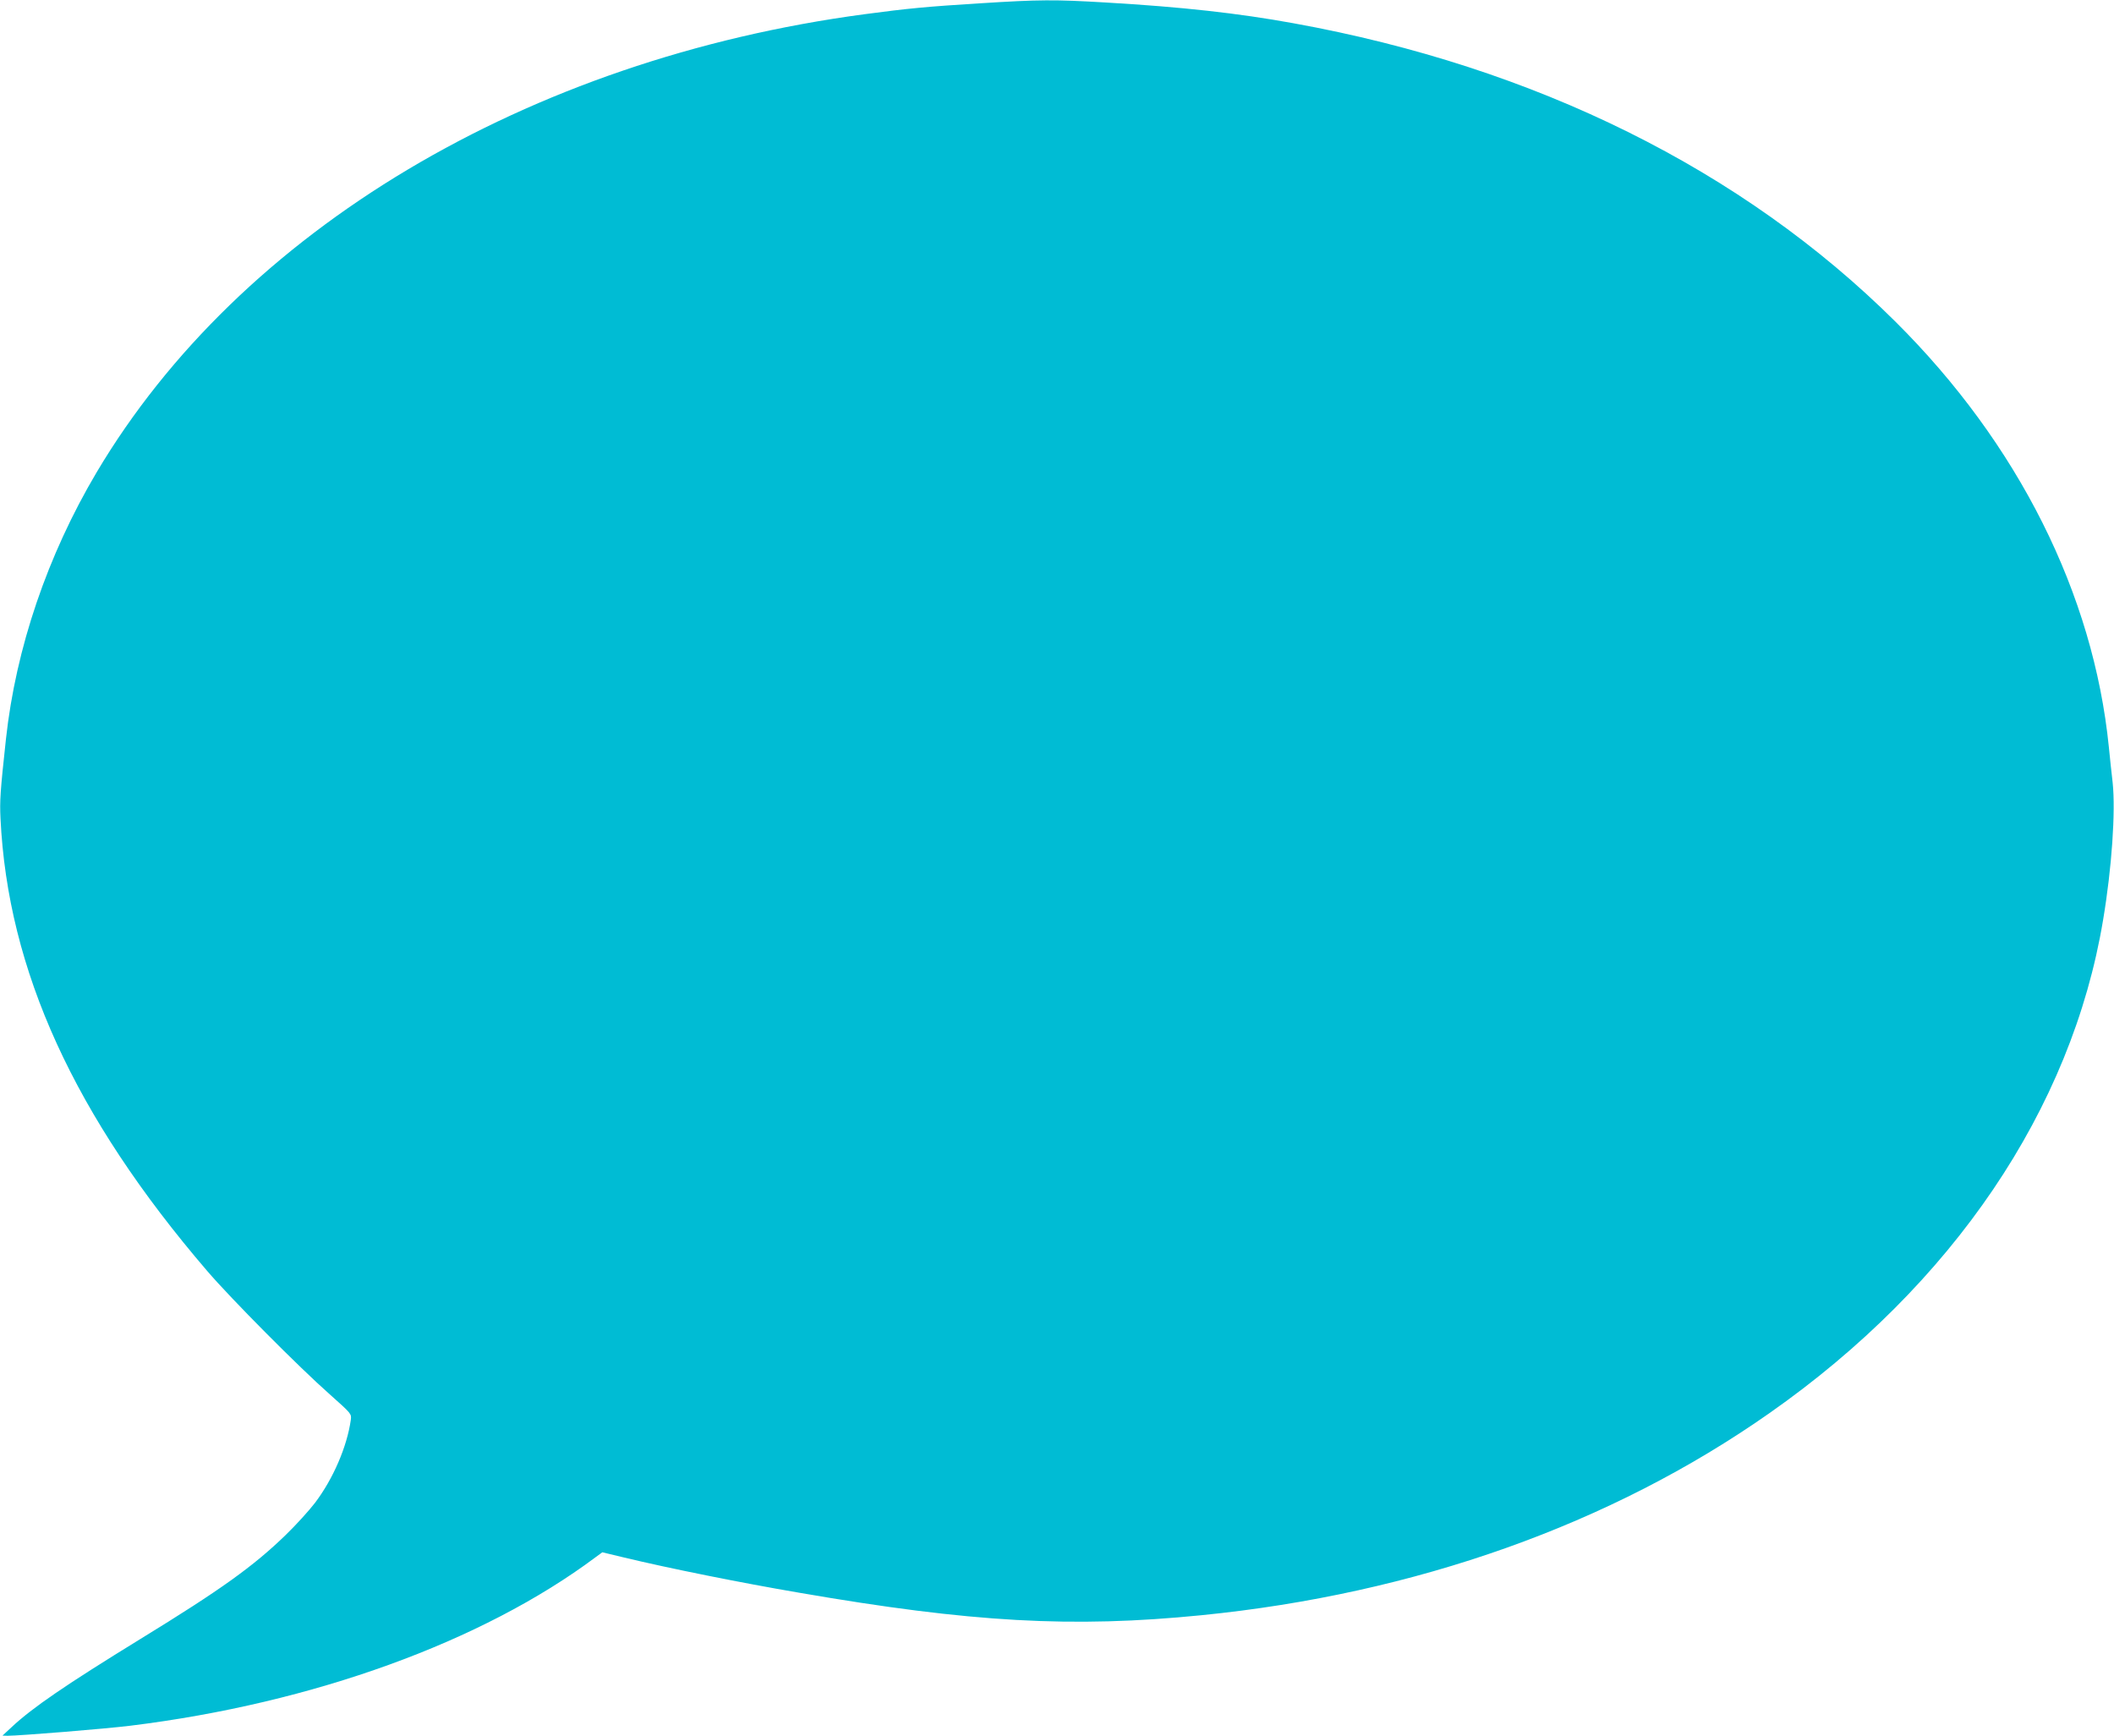
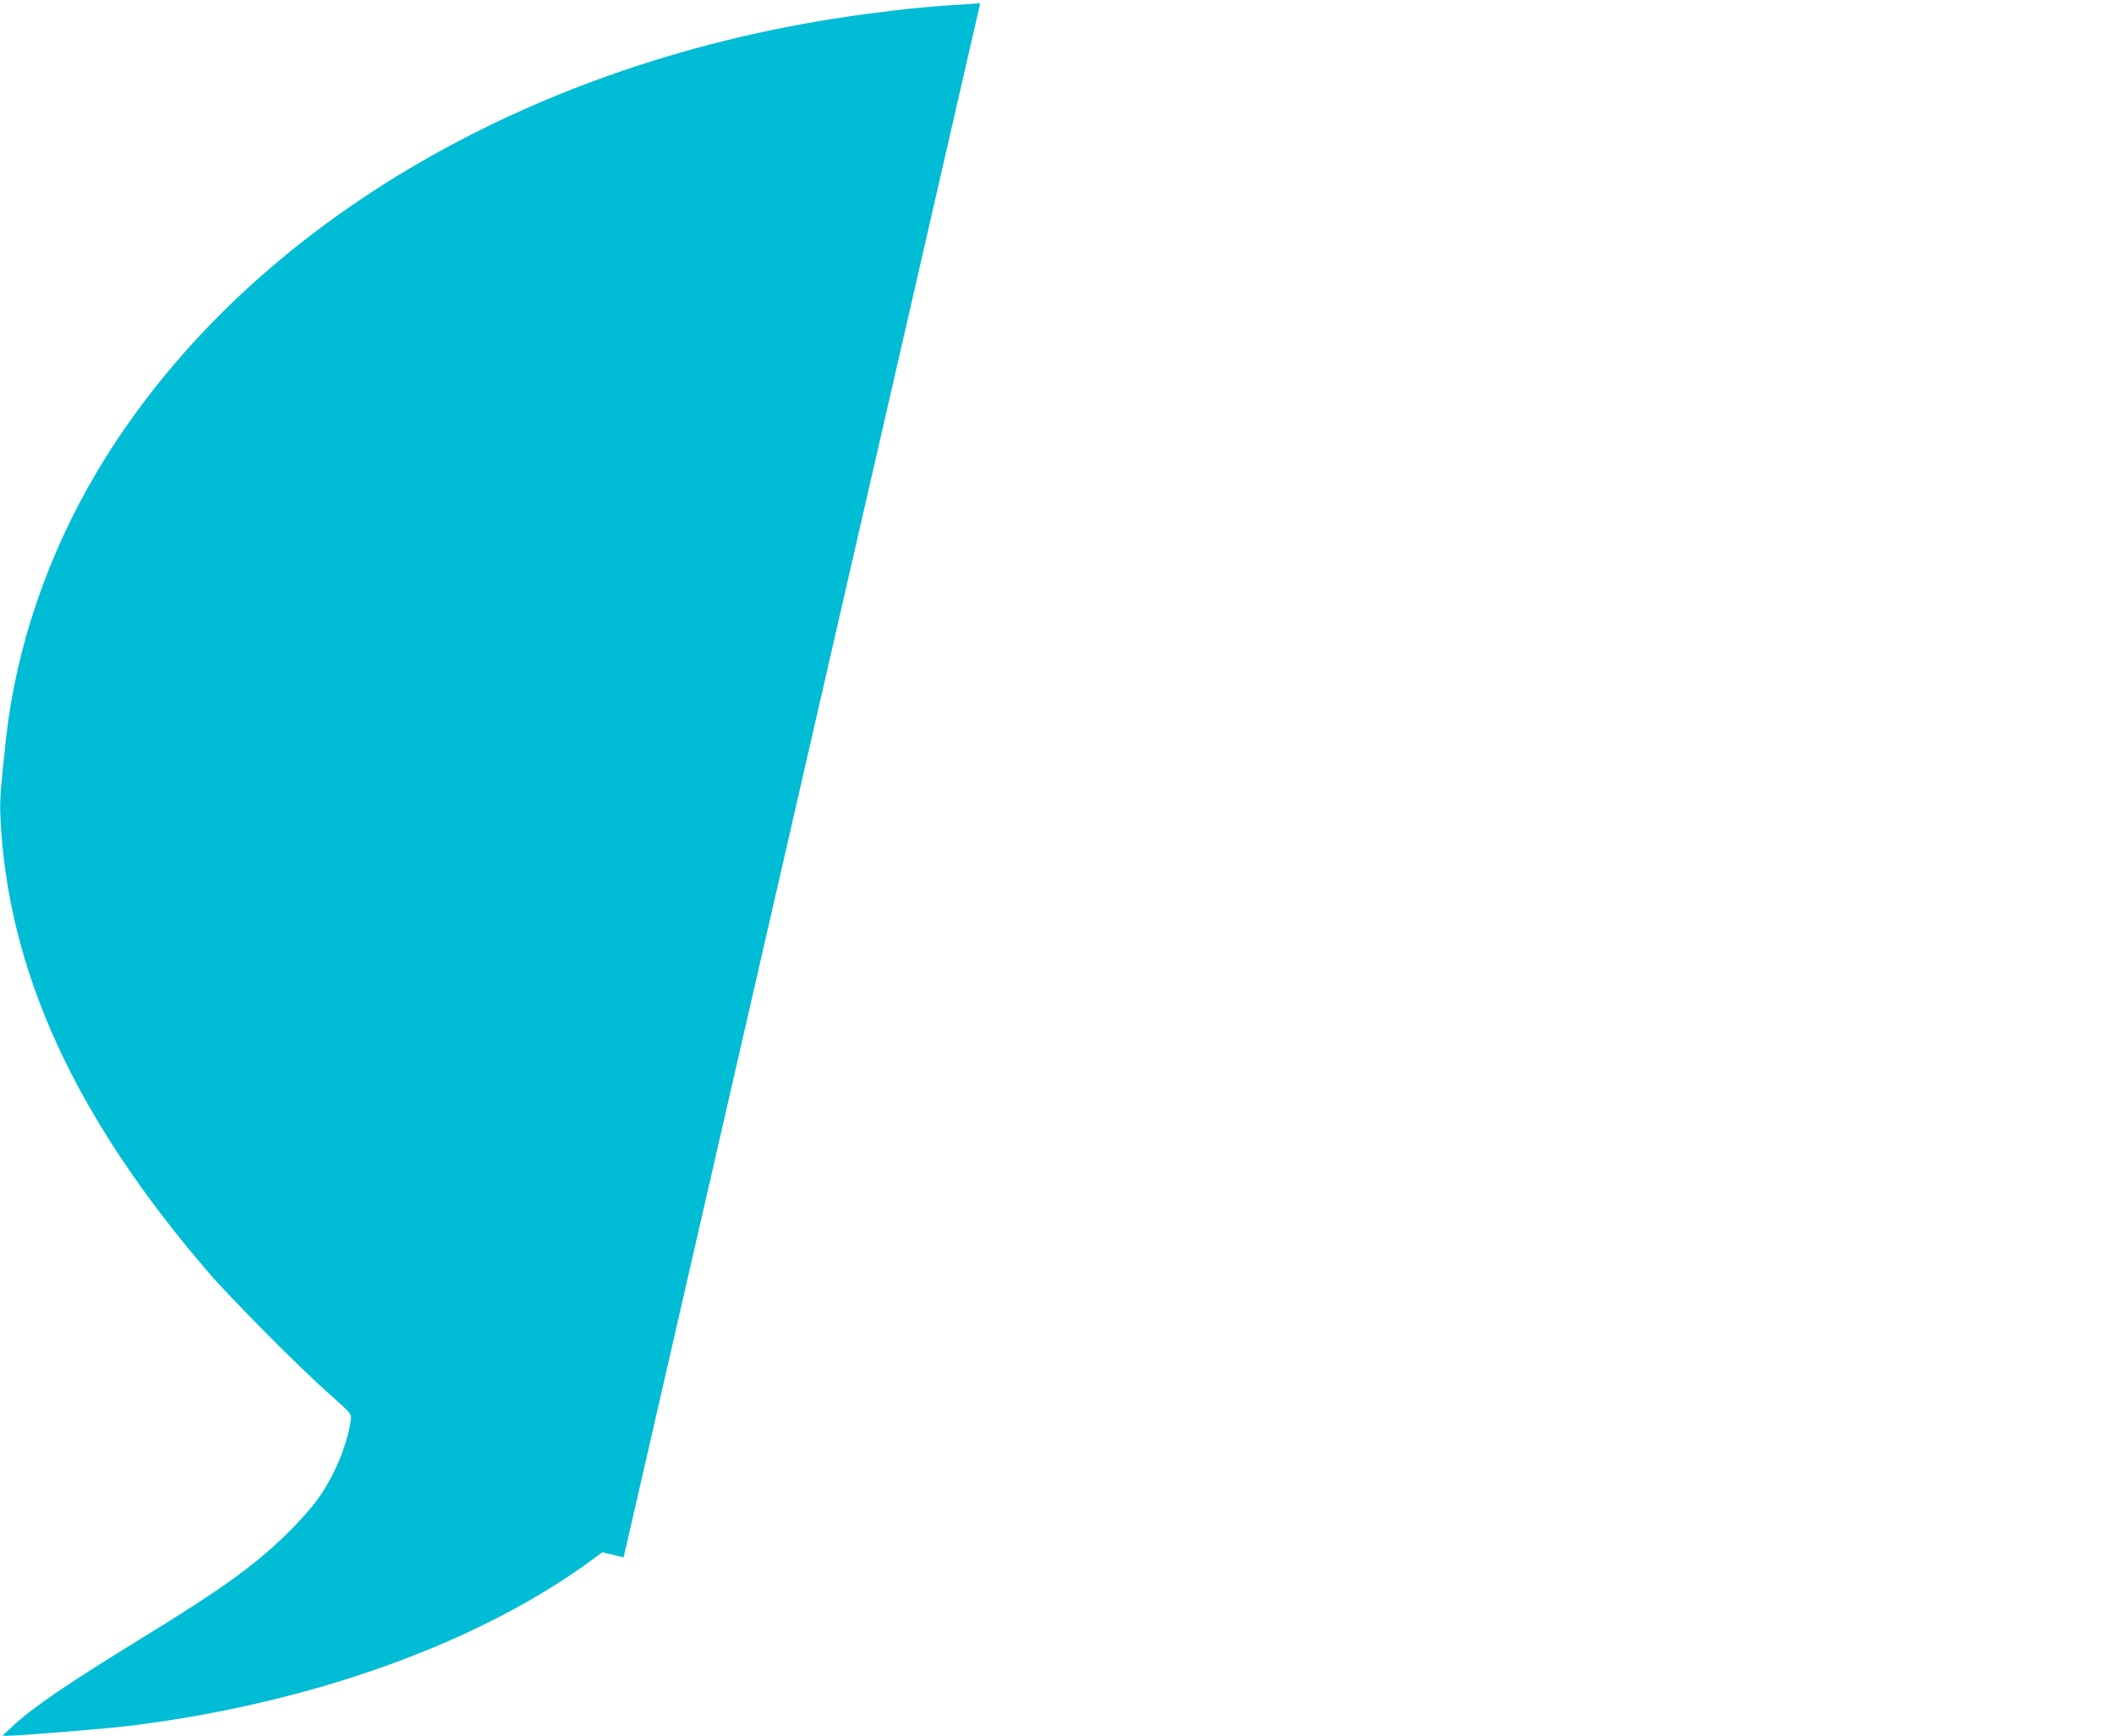
<svg xmlns="http://www.w3.org/2000/svg" version="1.0" width="1280pt" height="1051pt" viewBox="0 0 1280 1051" preserveAspectRatio="xMidYMid meet">
  <g transform="translate(0,1051) scale(0.1,-0.1)" fill="#00bcd4" stroke="none">
-     <path d="M5935 10490 c-323 -20 -438 -31 -700 -66 -2043 -273 -3780 -1309 -4650 -2774 -297 -501 -489 -1064 -549 -1615 -35 -322 -38 -375 -33 -480 44 -920 447 -1803 1251 -2740 143 -167 558 -585 743 -748 131 -117 132 -117 127 -155 -23 -162 -107 -357 -217 -502 -36 -47 -116 -135 -178 -195 -195 -189 -393 -331 -879 -629 -452 -278 -653 -415 -780 -534 l-55 -51 31 -1 c70 0 591 42 744 61 1104 136 2131 508 2816 1020 l41 30 129 -31 c274 -66 712 -154 1064 -214 1042 -180 1652 -214 2435 -136 1295 129 2479 550 3438 1223 1111 778 1831 1842 2021 2987 53 315 76 657 58 830 -7 58 -17 155 -23 215 -93 929 -549 1839 -1293 2578 -925 919 -2179 1541 -3643 1806 -335 61 -676 99 -1140 126 -306 18 -398 18 -758 -5z" />
+     <path d="M5935 10490 c-323 -20 -438 -31 -700 -66 -2043 -273 -3780 -1309 -4650 -2774 -297 -501 -489 -1064 -549 -1615 -35 -322 -38 -375 -33 -480 44 -920 447 -1803 1251 -2740 143 -167 558 -585 743 -748 131 -117 132 -117 127 -155 -23 -162 -107 -357 -217 -502 -36 -47 -116 -135 -178 -195 -195 -189 -393 -331 -879 -629 -452 -278 -653 -415 -780 -534 l-55 -51 31 -1 c70 0 591 42 744 61 1104 136 2131 508 2816 1020 l41 30 129 -31 z" />
  </g>
</svg>